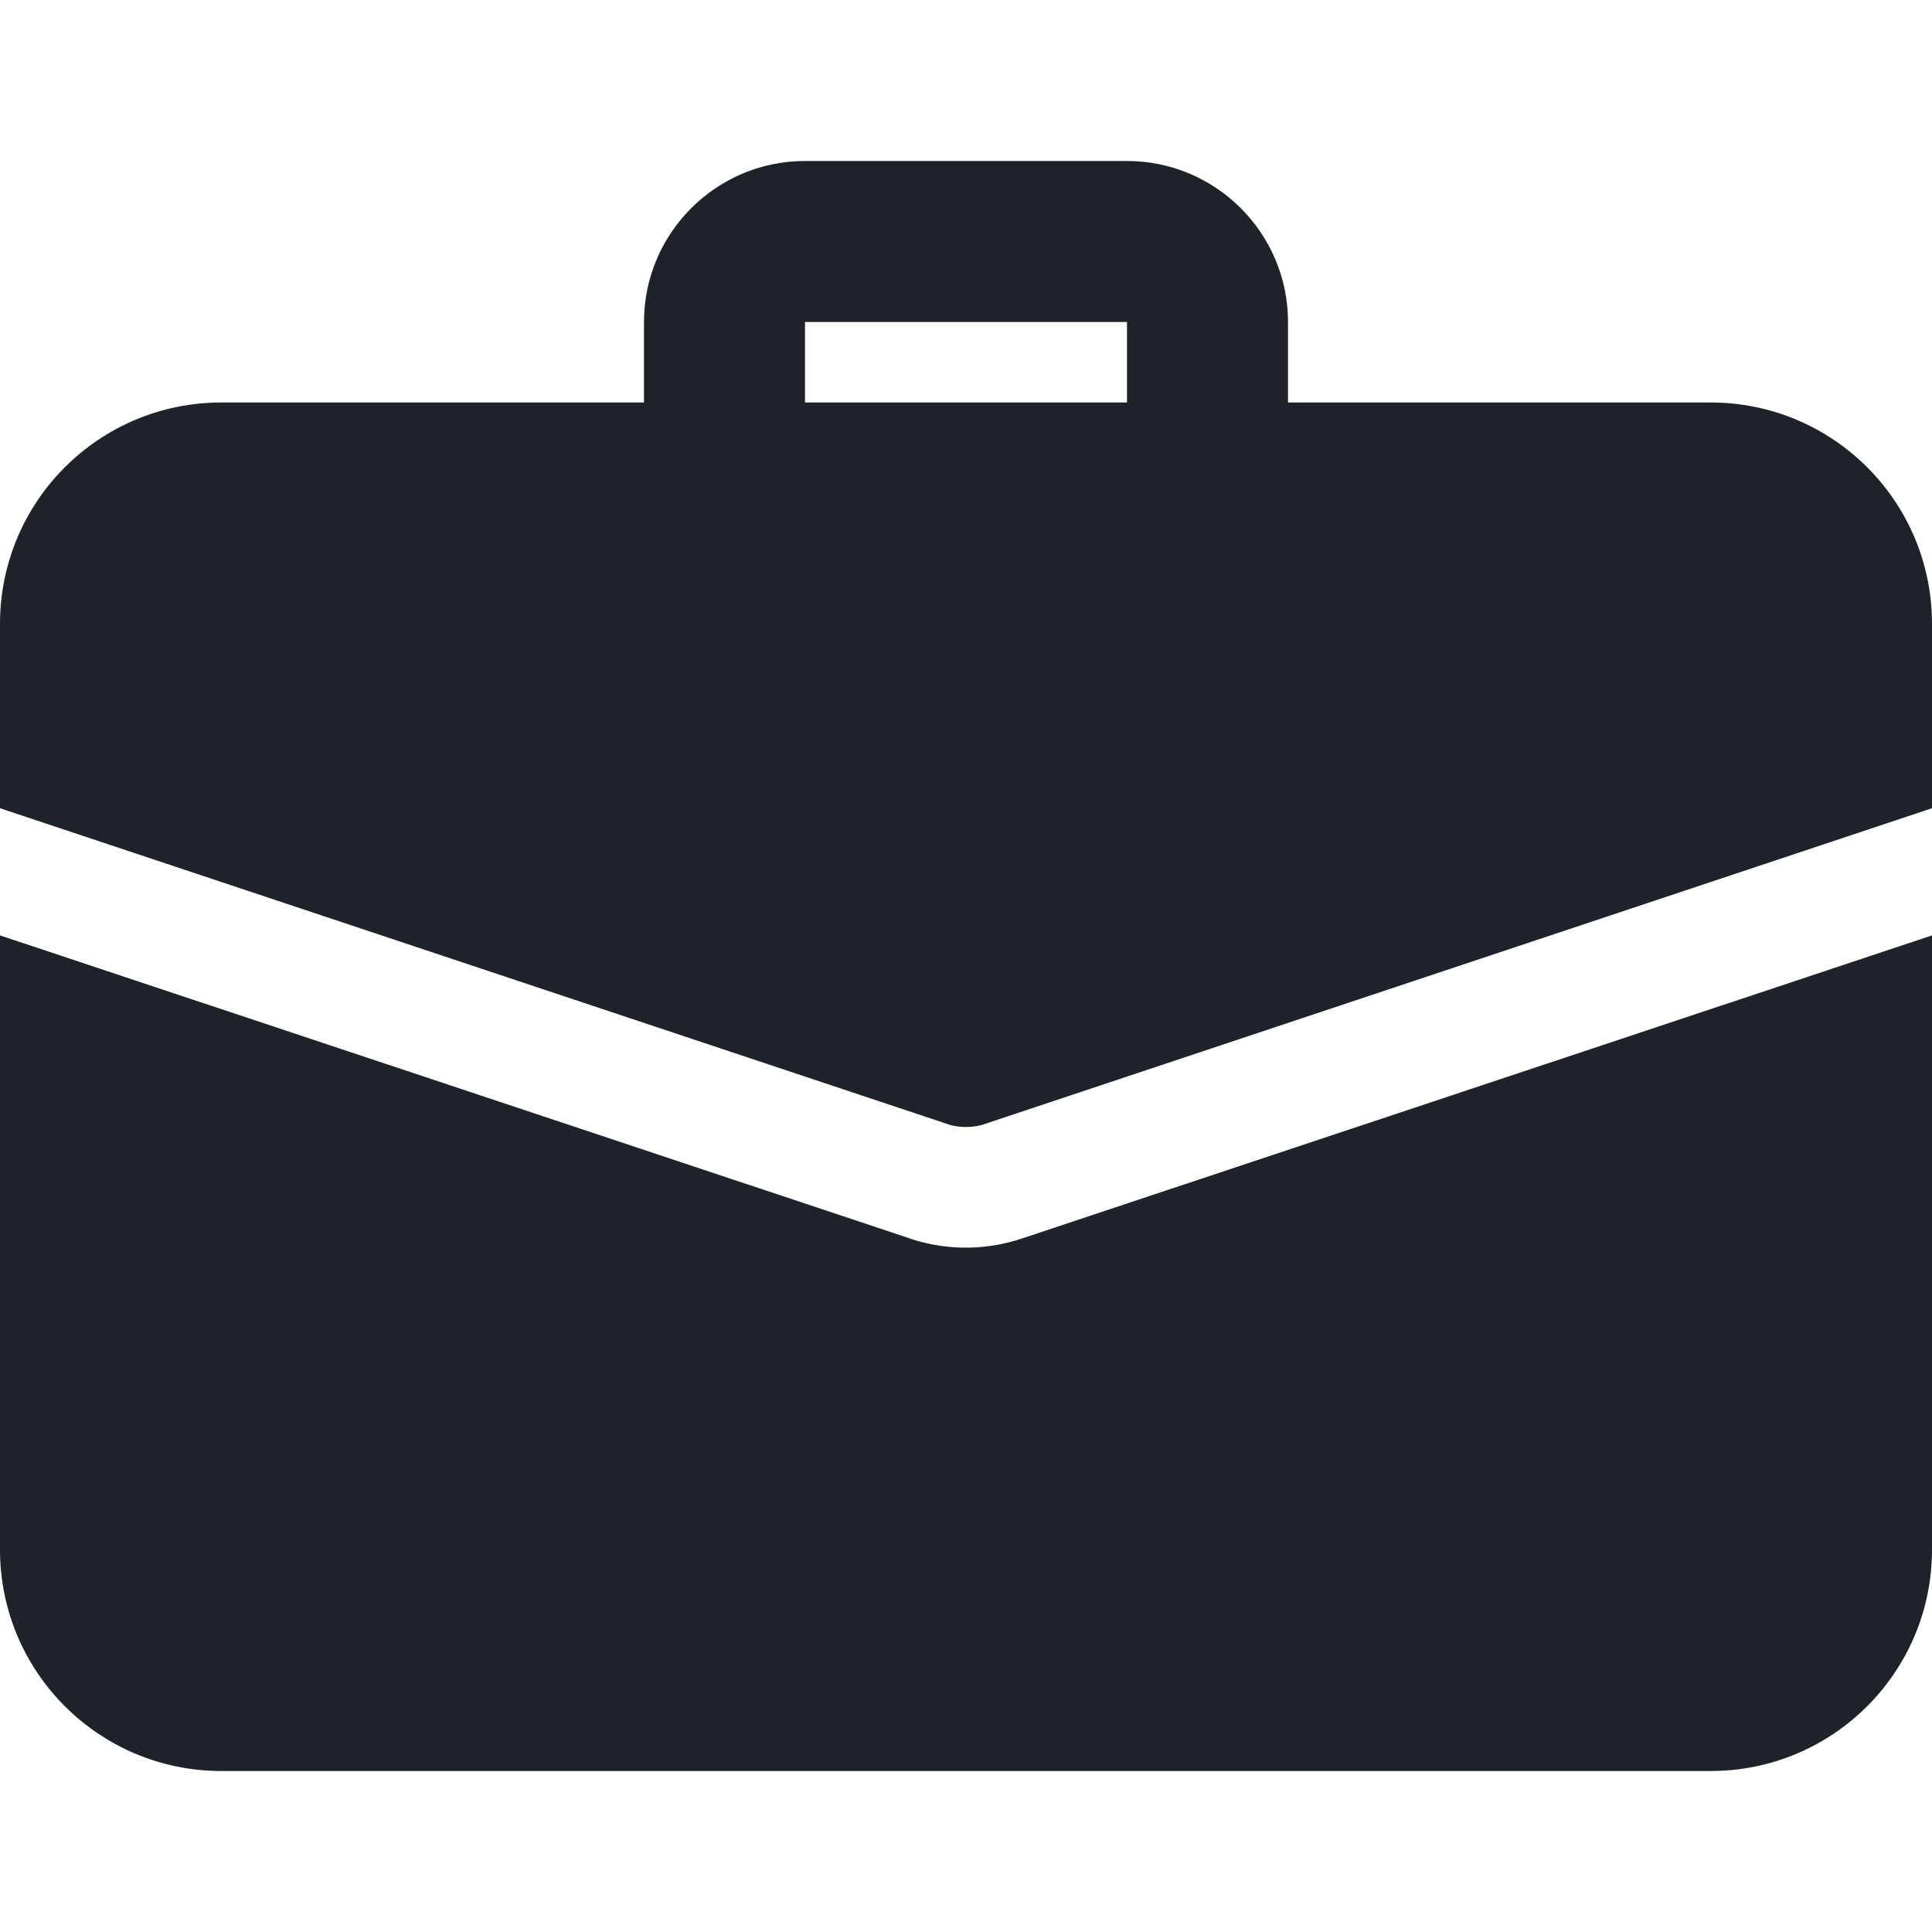
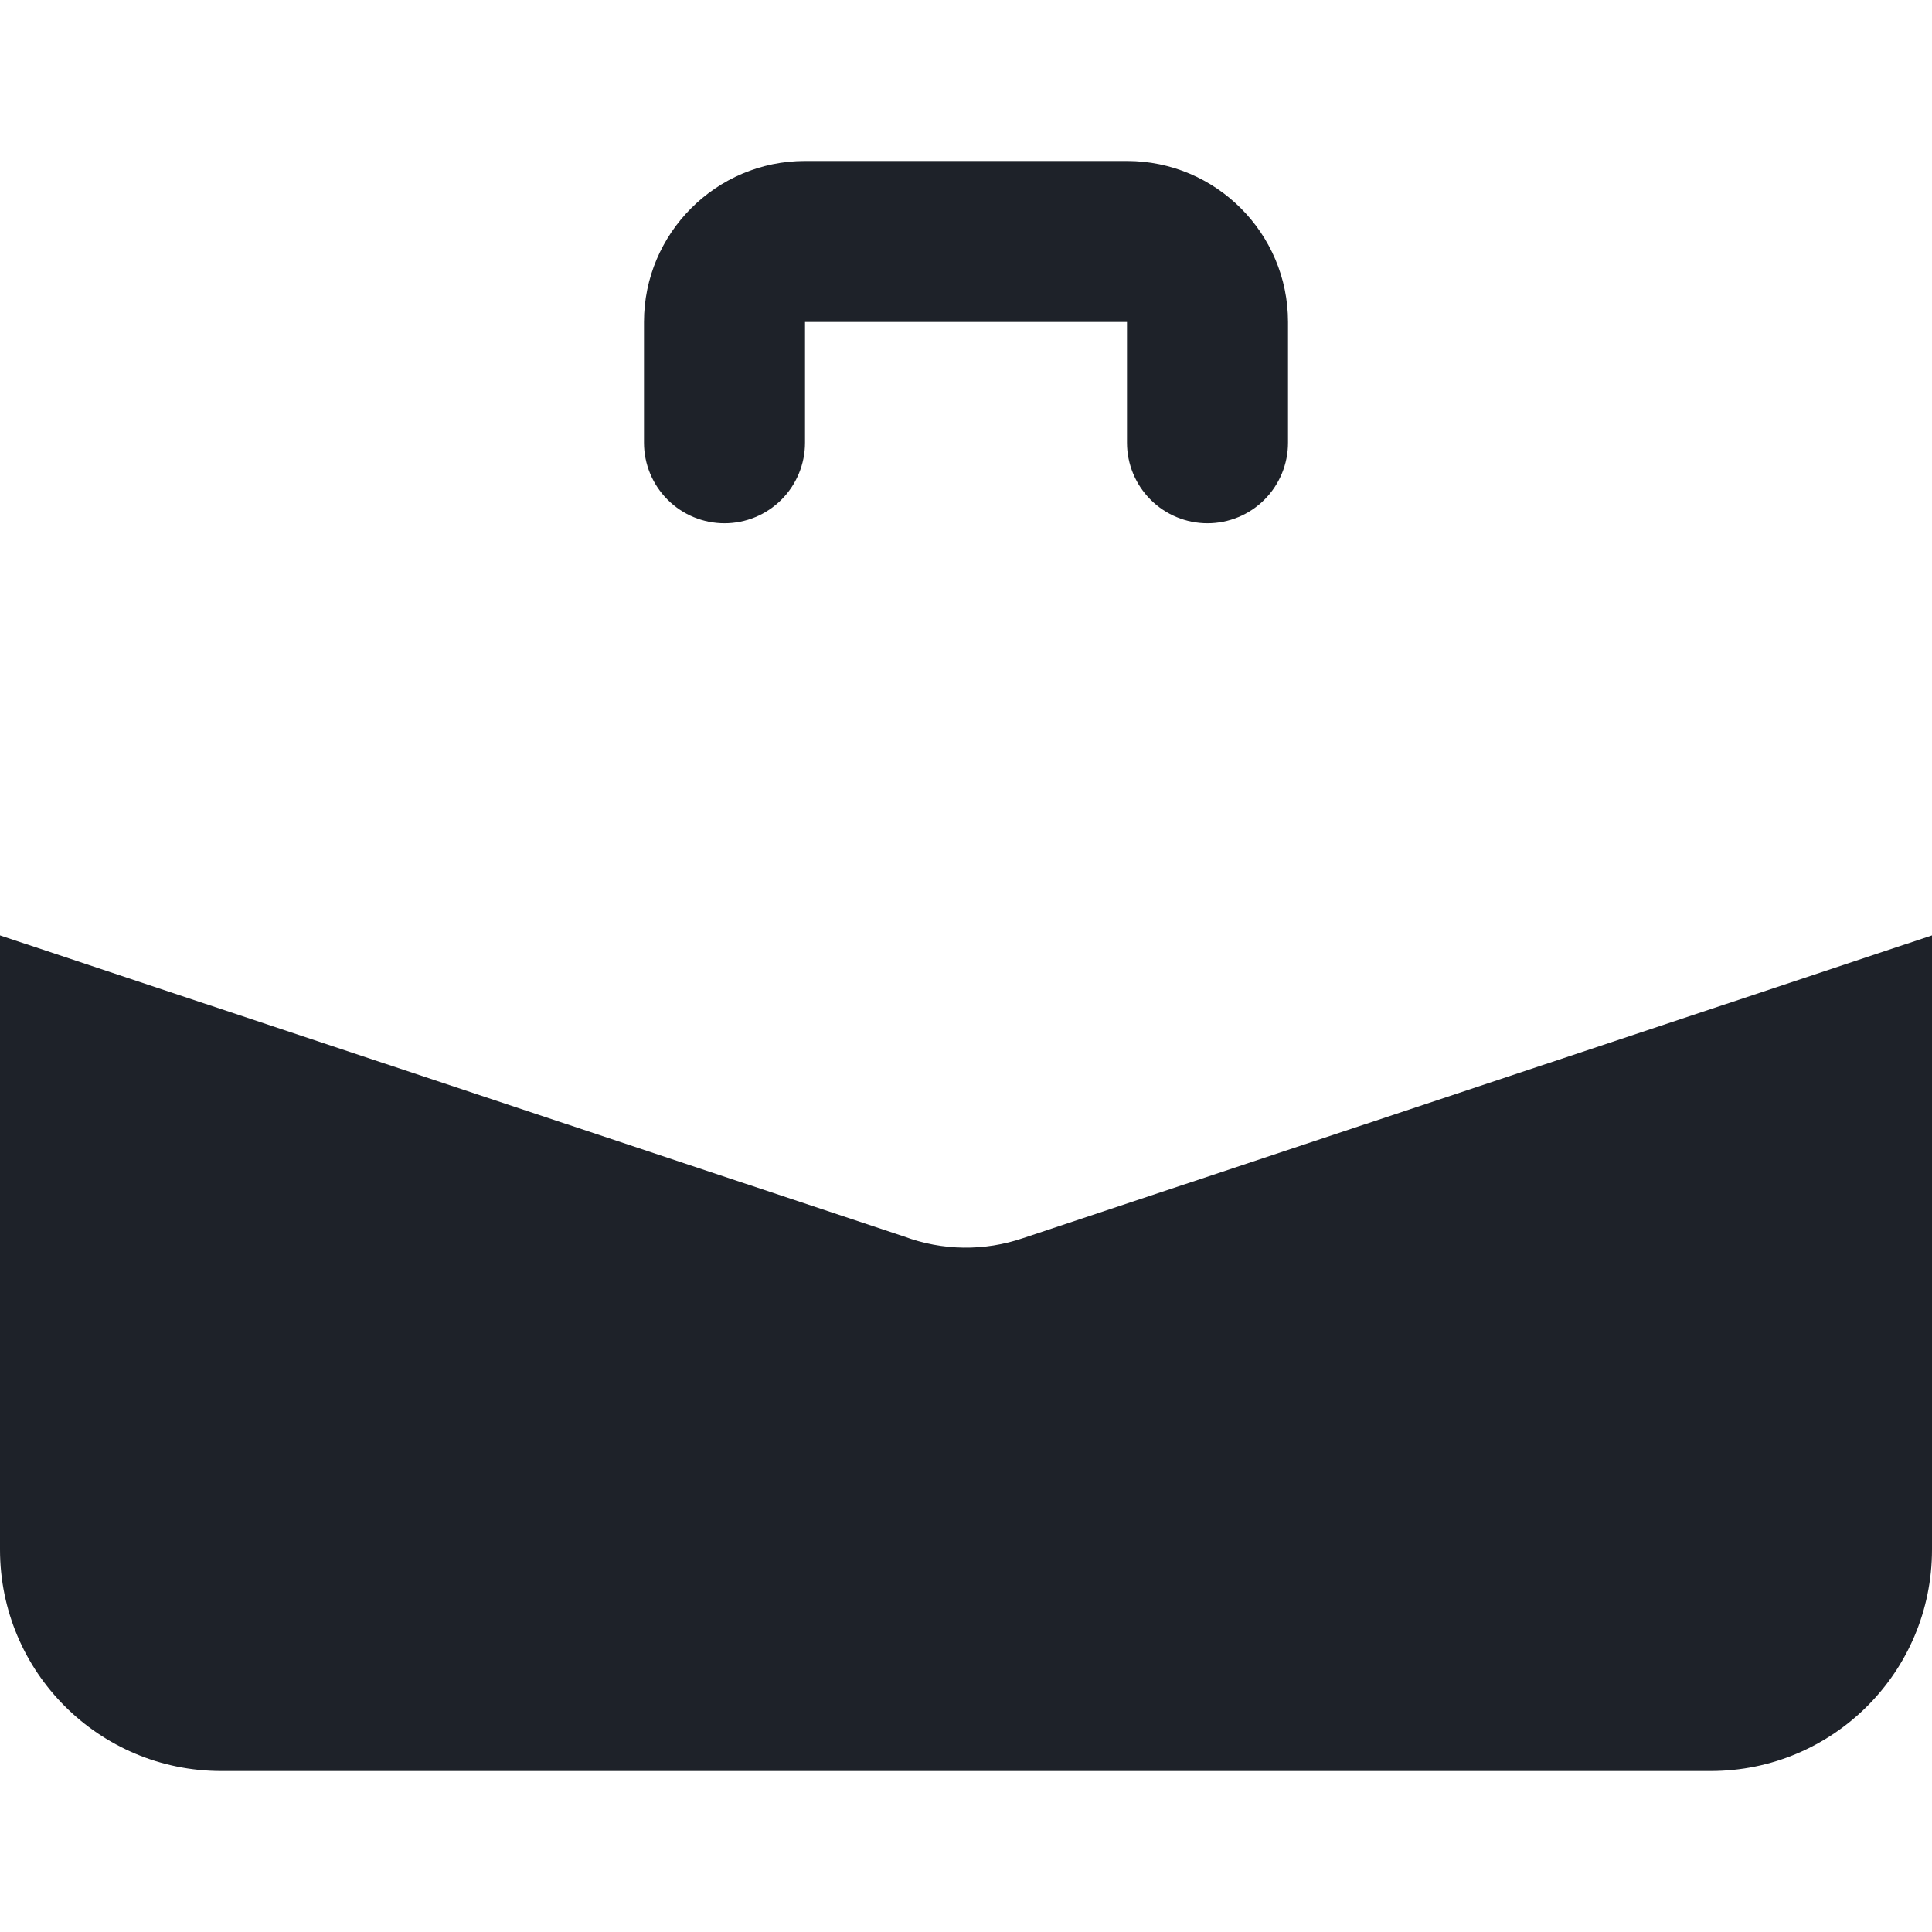
<svg xmlns="http://www.w3.org/2000/svg" width="55" height="55" viewBox="0 0 55 55" fill="none">
  <path d="M34.375 14.896C33.767 14.896 33.184 14.654 32.755 14.225C32.325 13.795 32.083 13.212 32.083 12.604V9.167H22.917V12.604C22.917 13.212 22.675 13.795 22.245 14.225C21.816 14.654 21.233 14.896 20.625 14.896C20.017 14.896 19.434 14.654 19.005 14.225C18.575 13.795 18.333 13.212 18.333 12.604V9.167C18.333 6.639 20.389 4.583 22.917 4.583H32.083C34.611 4.583 36.667 6.639 36.667 9.167V12.604C36.667 13.212 36.425 13.795 35.995 14.225C35.566 14.654 34.983 14.896 34.375 14.896ZM29.127 35.246C28.025 35.624 26.826 35.608 25.735 35.2L0 26.629V44.114C0 47.598 2.819 50.417 6.302 50.417H48.698C52.181 50.417 55 47.598 55 44.114V26.629L29.127 35.246Z" fill="#1E2229" />
-   <path d="M55 17.76V23.008L28.05 31.992C27.867 32.06 27.683 32.083 27.5 32.083C27.317 32.083 27.133 32.06 26.95 31.992L0 23.008V17.76C0 14.277 2.819 11.458 6.302 11.458H48.698C52.181 11.458 55 14.277 55 17.76Z" fill="#1E2229" />
</svg>